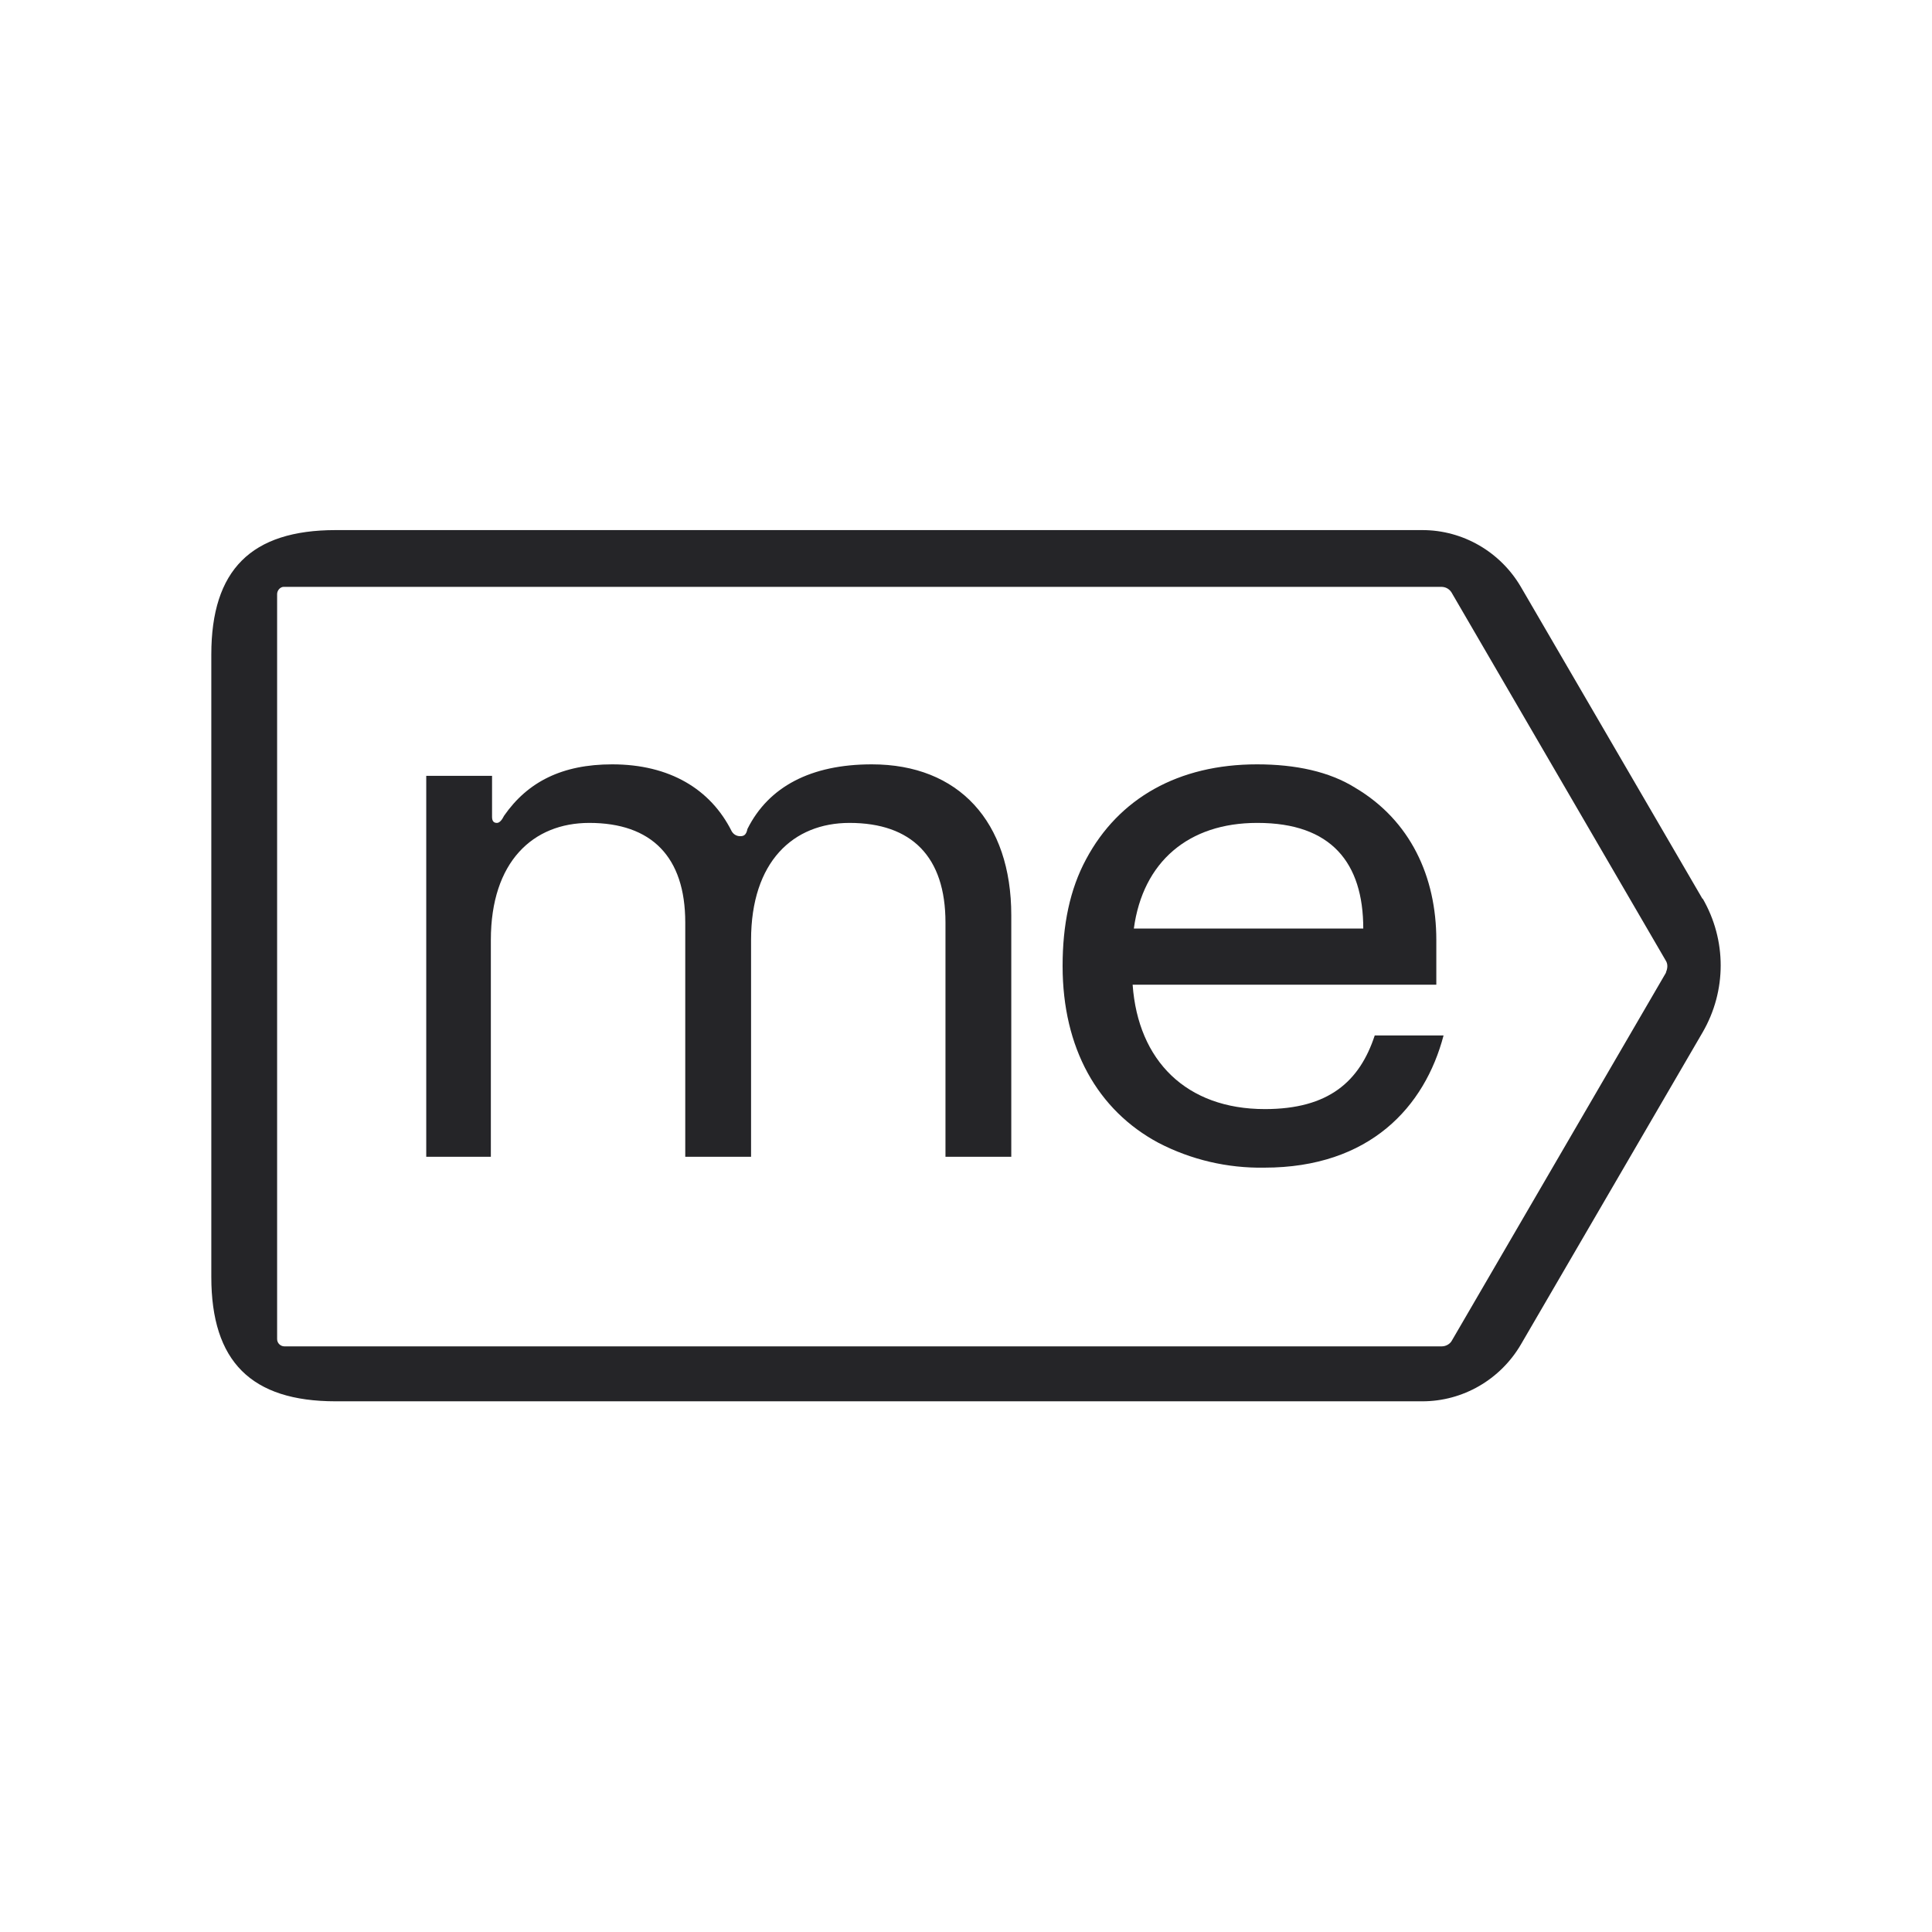
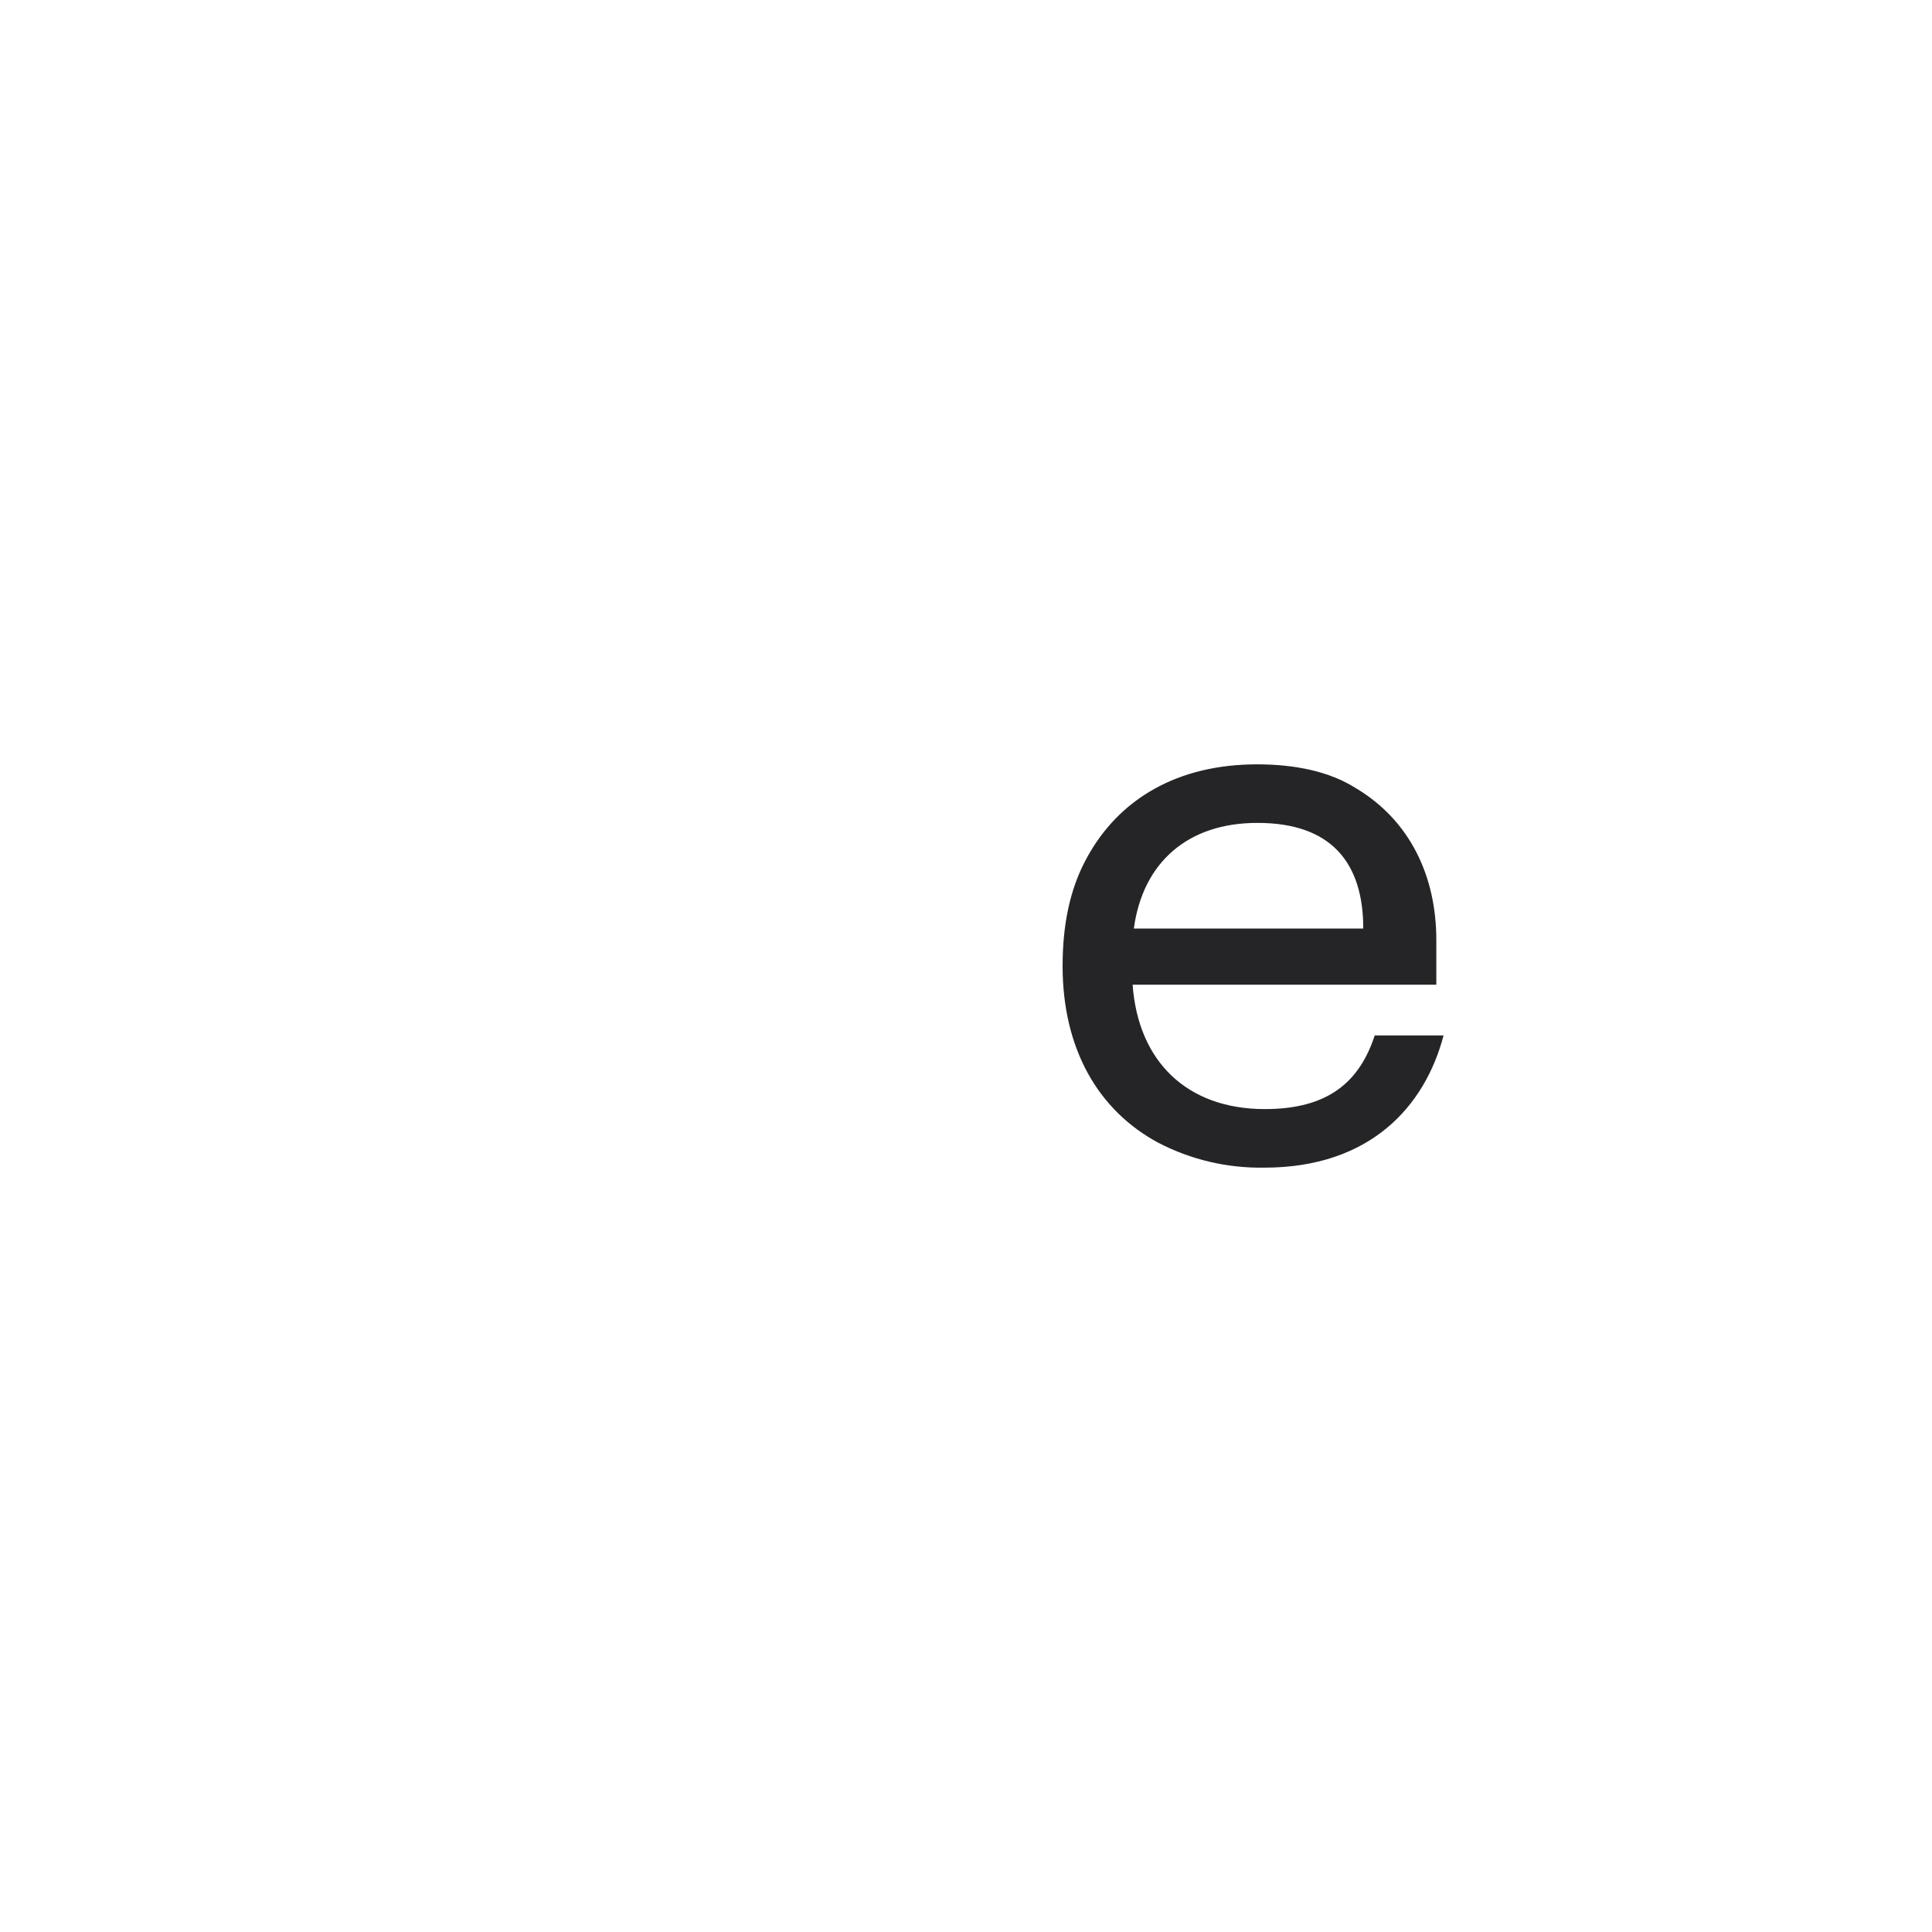
<svg xmlns="http://www.w3.org/2000/svg" id="Calque_1" viewBox="0 0 32 32">
  <defs>
    <style>.cls-1{fill:#252528;}.cls-1,.cls-2{stroke-width:0px;}.cls-2{fill:#fff;}</style>
  </defs>
  <rect class="cls-2" width="32" height="32" />
-   <path class="cls-1" d="M7.03,19.16h1.1v-3.59c0-1.3.7-1.94,1.63-1.94,1.03,0,1.59.56,1.59,1.65v3.88h1.09v-3.59c0-1.3.7-1.94,1.63-1.94,1.03,0,1.59.56,1.59,1.65v3.88h1.09v-4c0-1.55-.87-2.5-2.31-2.5-1.01,0-1.71.37-2.06,1.07-.02.1-.06.12-.12.12-.06,0-.11-.03-.14-.08-.35-.7-1.03-1.11-1.98-1.11-.83,0-1.4.29-1.79.85-.04.08-.08.12-.12.12-.06,0-.08-.04-.08-.1v-.68h-1.09v6.31Z" />
-   <path class="cls-1" d="M28.2,14.89l-3.01-5.17c-.34-.58-.96-.94-1.63-.94H5.56c-1.4,0-2.06.66-2.06,2.06v10.31c0,1.4.66,2.06,2.06,2.06h18c.67,0,1.29-.36,1.63-.94l3.01-5.17c.4-.69.4-1.53,0-2.22ZM27.6,16.1l-3.55,6.1c-.03.06-.1.1-.17.1H4.71c-.06,0-.12-.05-.12-.12v-12.34c0-.06.05-.12.11-.12,0,0,0,0,0,0h19.17c.07,0,.13.03.17.09l3.55,6.1c.04.06.03.14,0,.2Z" />
  <path class="cls-1" d="M22.77,17.15c-.25.76-.76,1.22-1.82,1.22-1.3,0-2.1-.8-2.19-2.06h5.03v-.74c0-1.05-.43-1.98-1.34-2.52-.43-.27-.99-.39-1.63-.39-1.3,0-2.29.56-2.83,1.57-.27.5-.39,1.09-.39,1.77,0,1.36.58,2.39,1.59,2.93.54.28,1.14.42,1.75.41,1.75,0,2.66-1.01,2.97-2.19h-1.16ZM20.83,13.63c1.22,0,1.75.66,1.75,1.75h-3.8c.15-1.11.91-1.75,2.04-1.75Z" />
</svg>